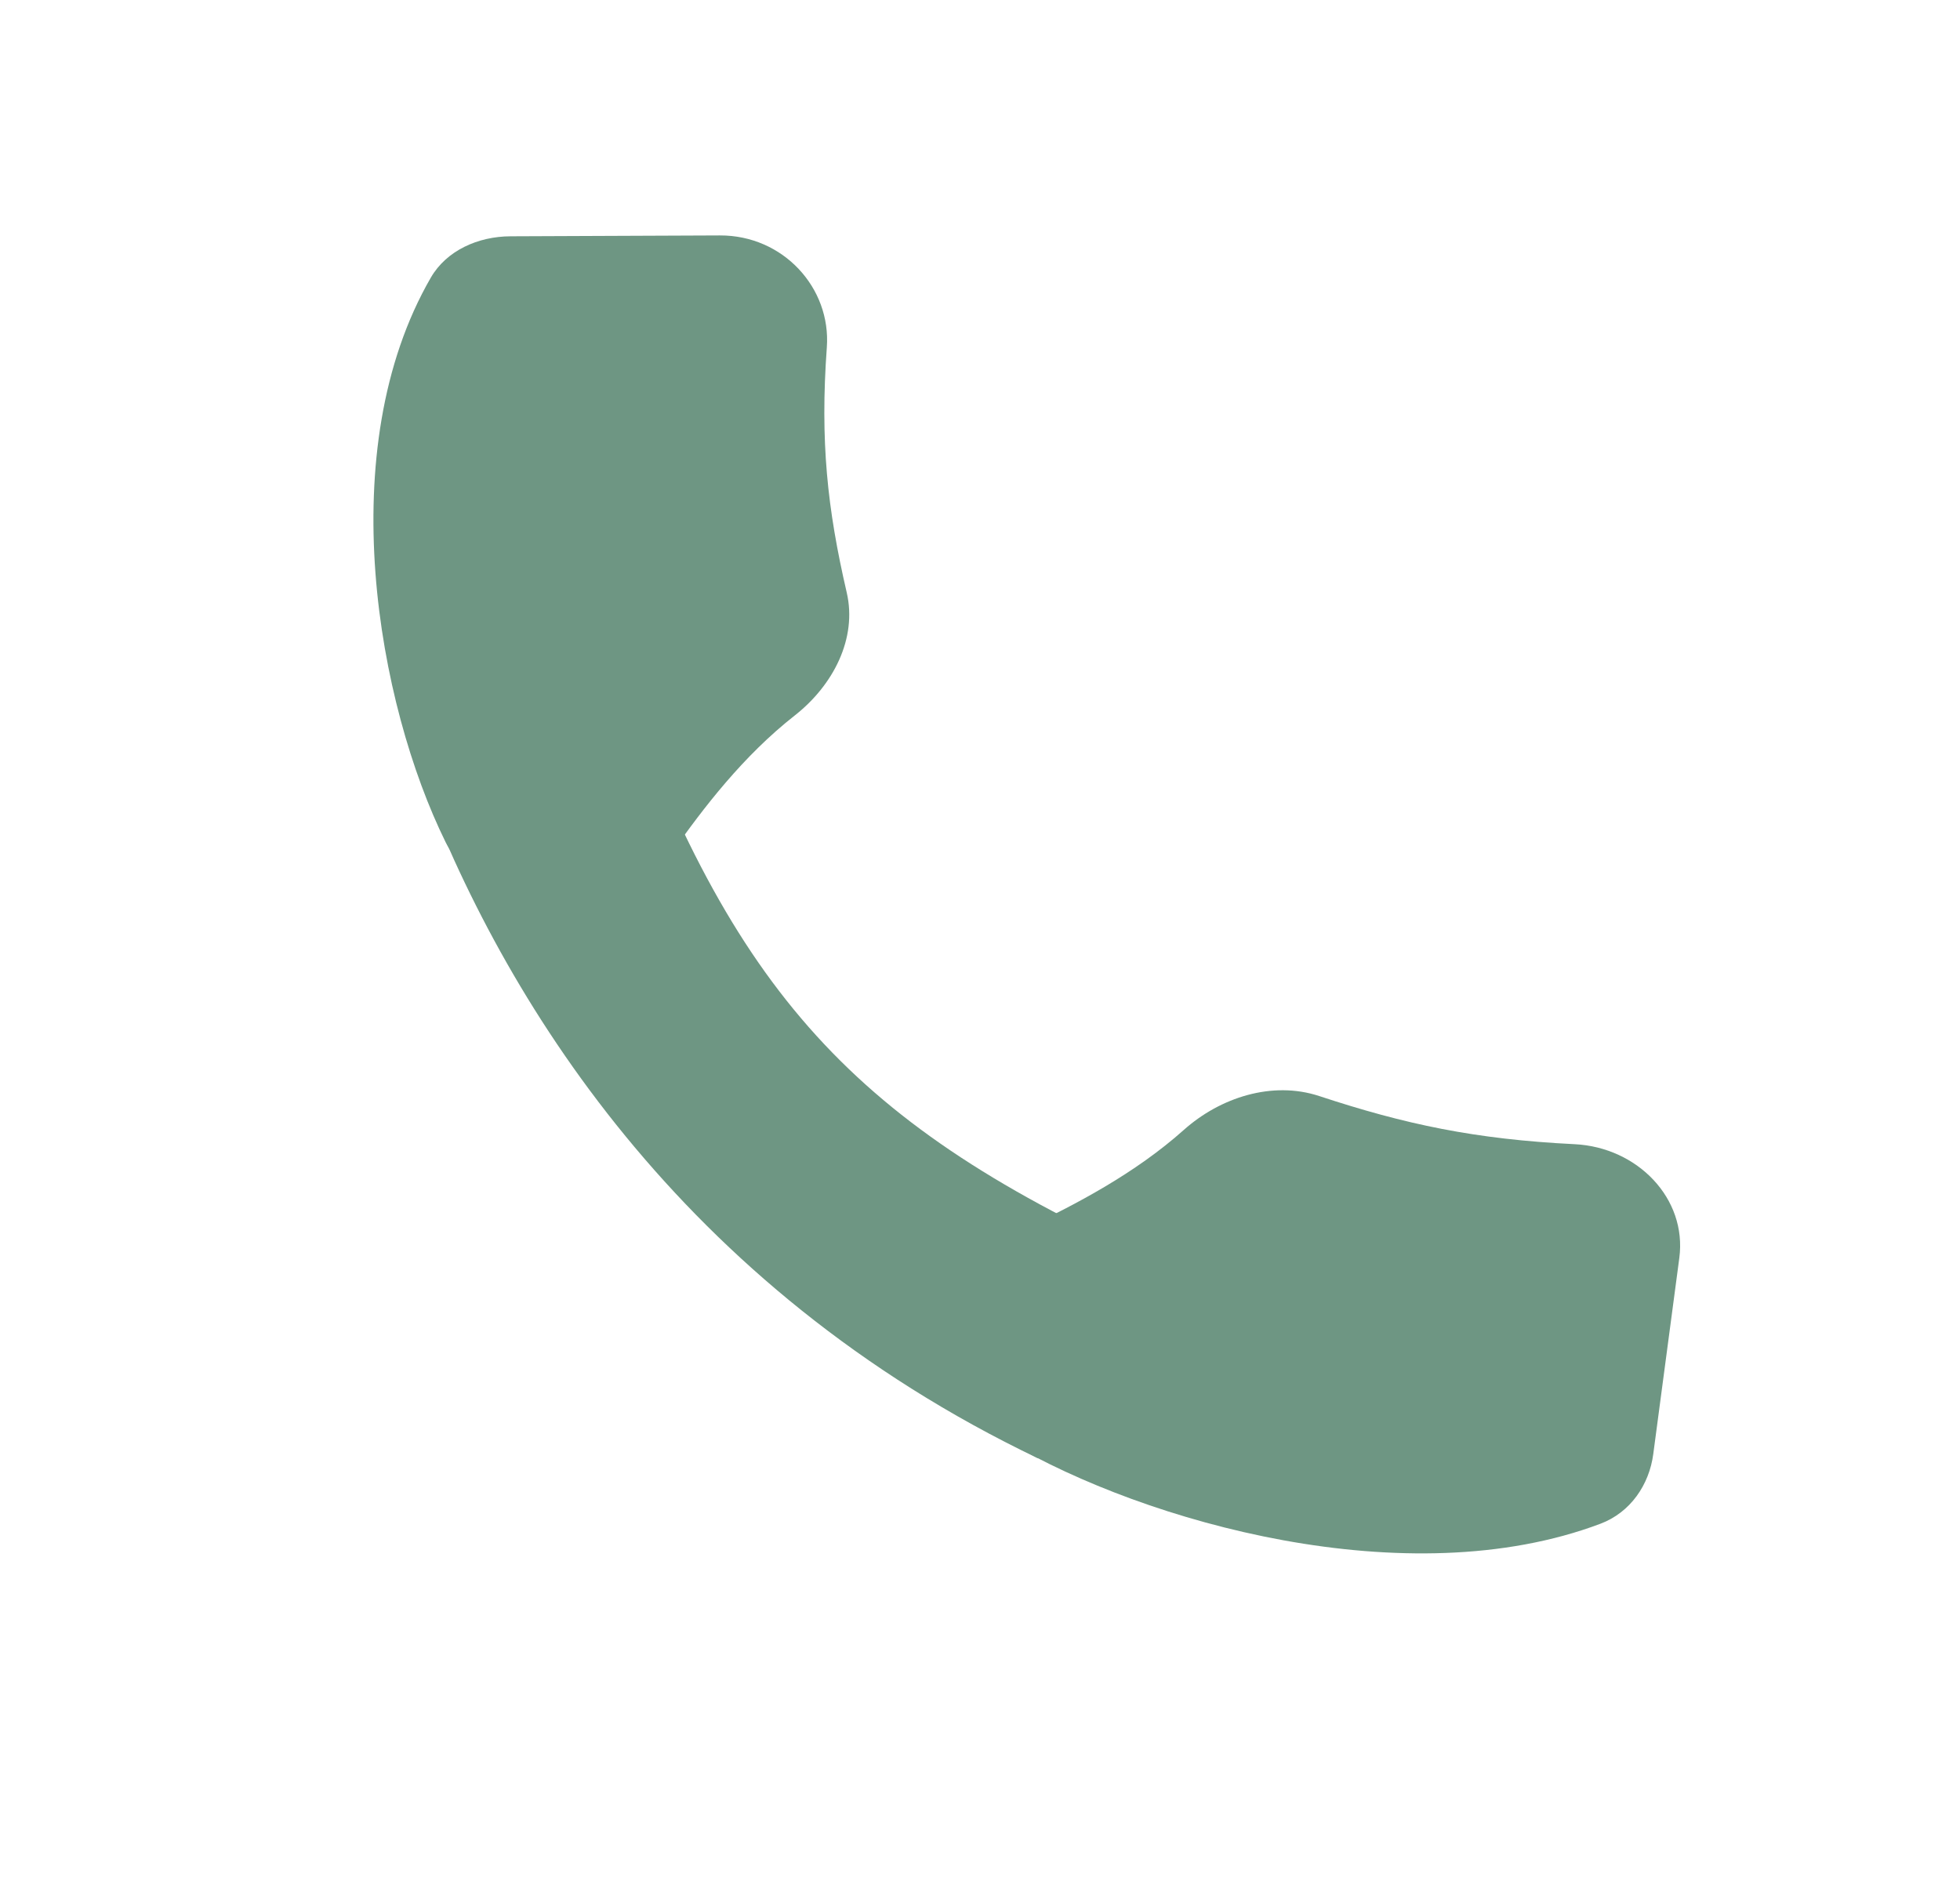
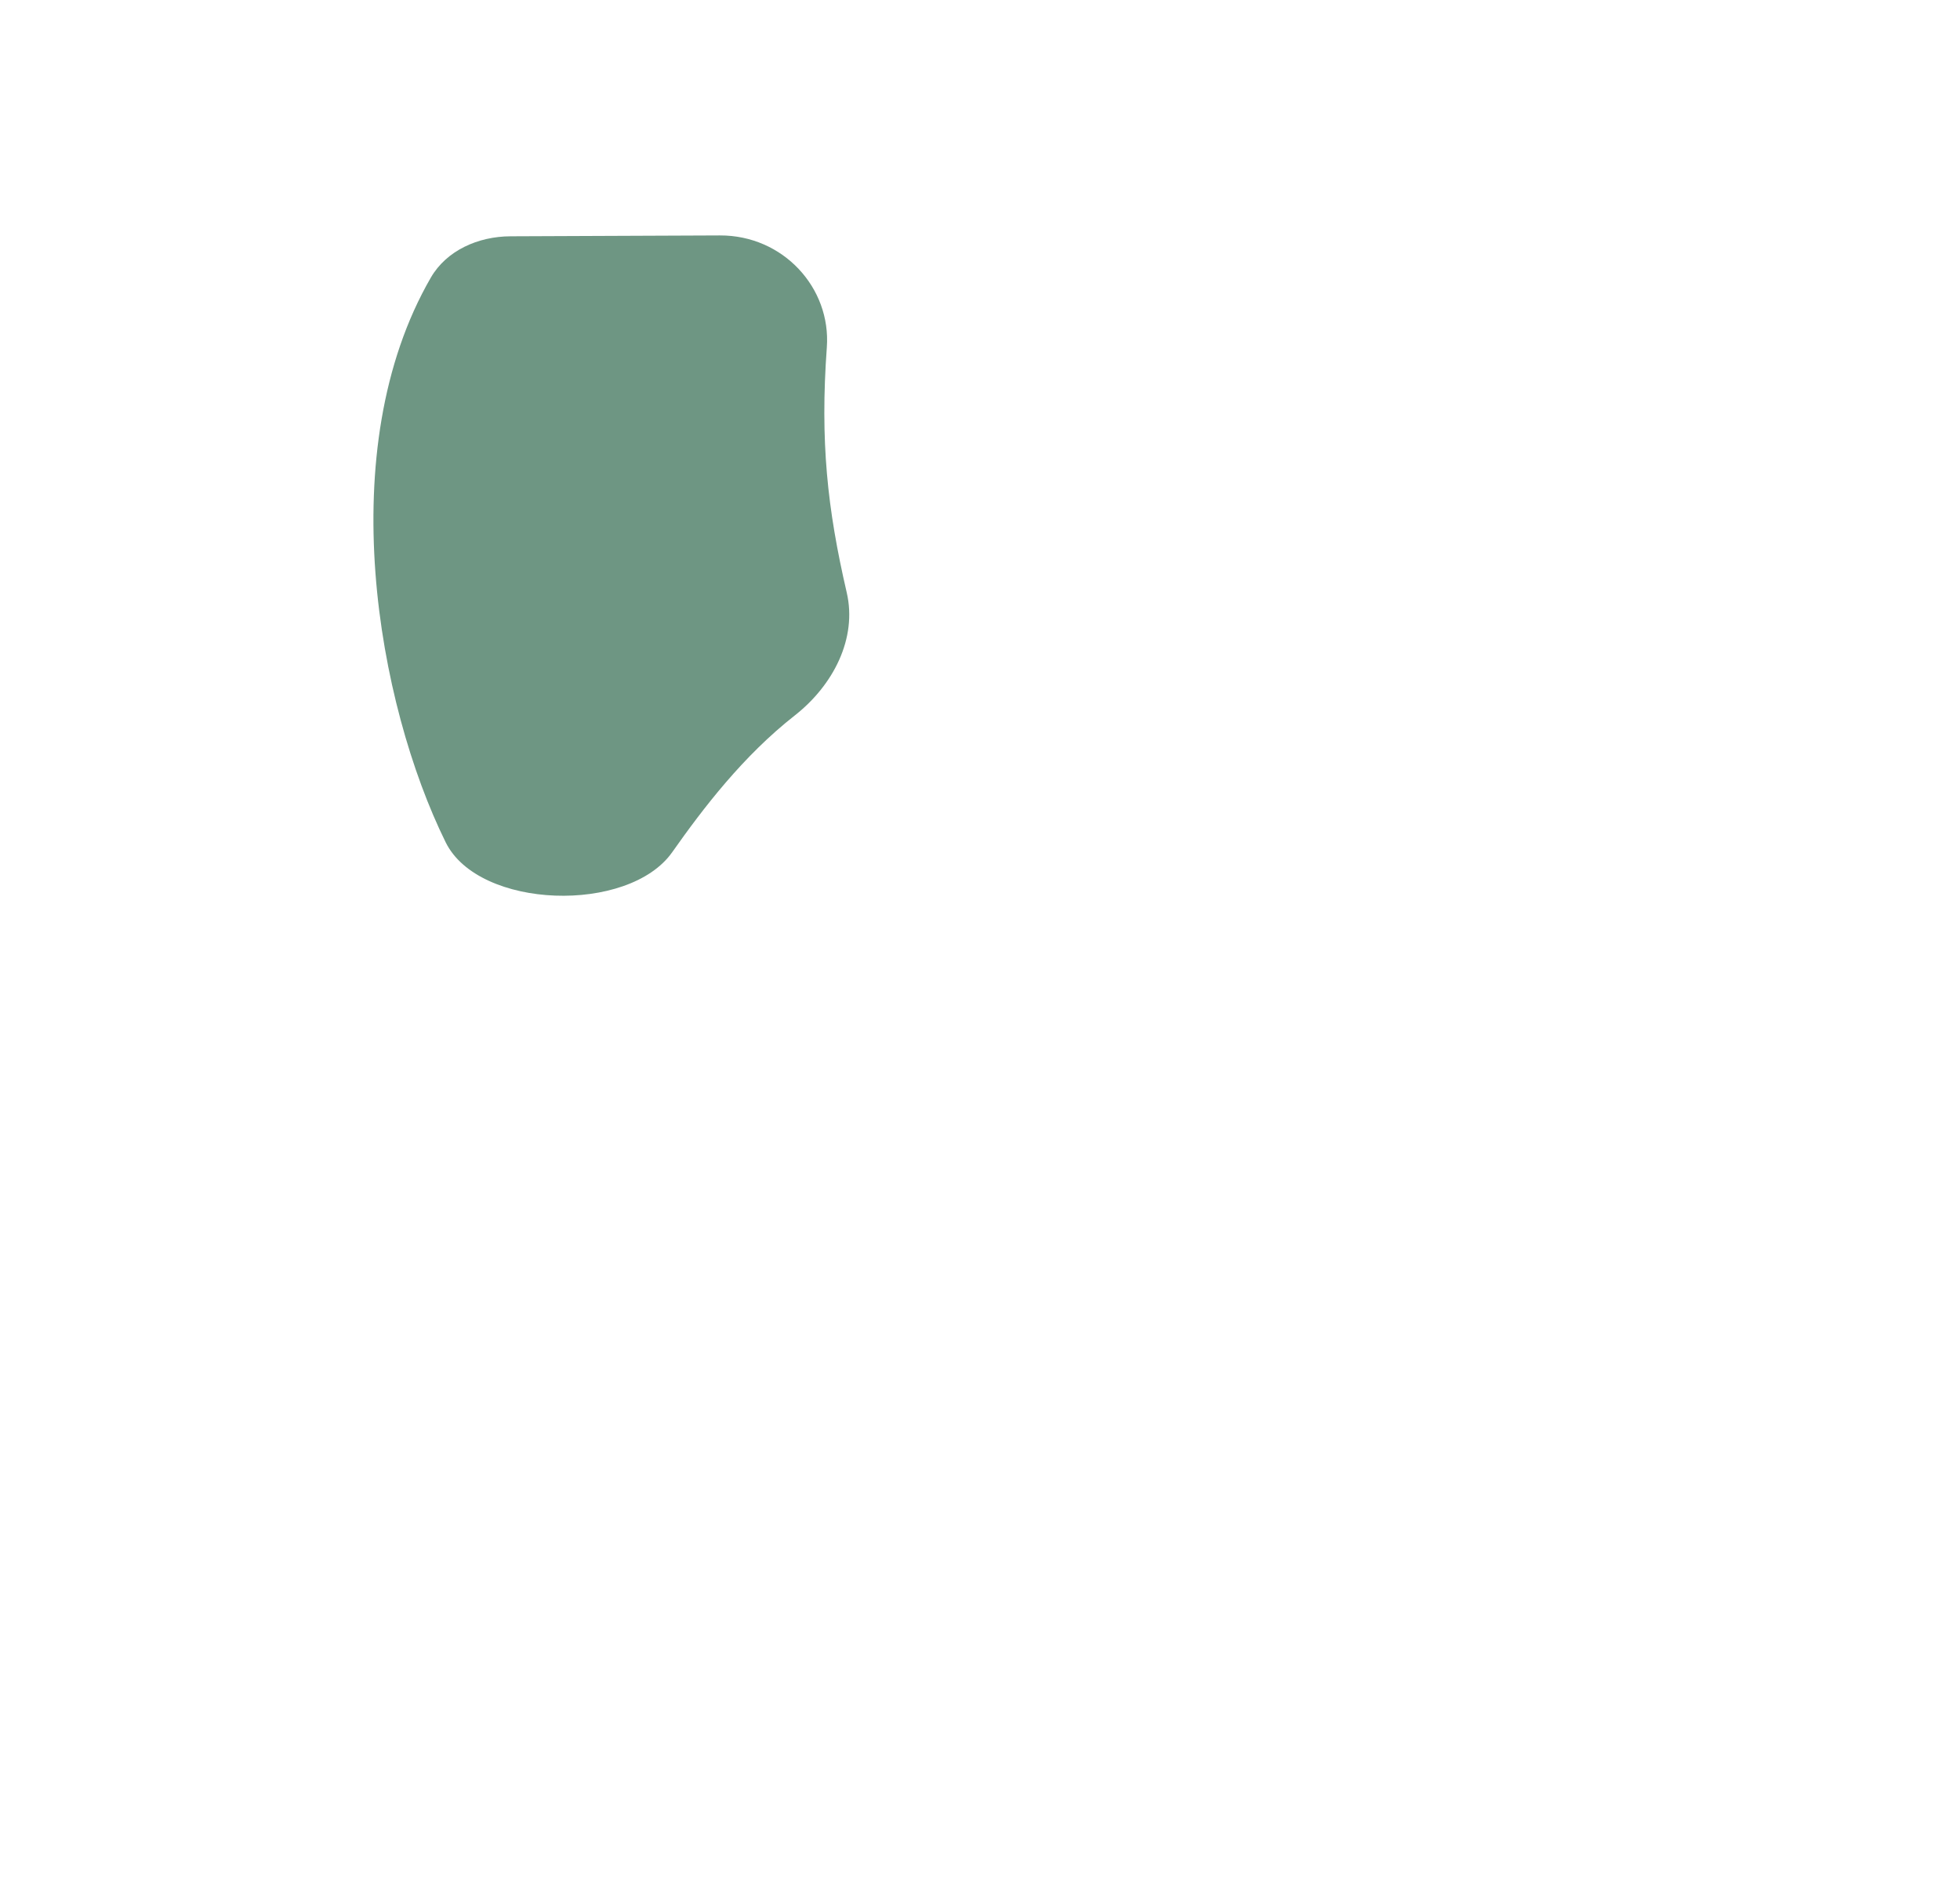
<svg xmlns="http://www.w3.org/2000/svg" width="34" height="33" viewBox="0 0 34 33" fill="none">
-   <path d="M10.768 11.806C12.819 17.4 14.941 19.632 20.341 22.009L18.001 25.295C11.8 22.326 8.712 17.322 7.257 13.417L10.768 11.806Z" fill="#6E9683" />
  <path d="M12.488 4.084C13.584 4.08 14.418 4.992 14.343 6.025C14.225 7.651 14.351 8.824 14.688 10.278C14.873 11.076 14.454 11.887 13.788 12.41C12.891 13.114 12.205 14.011 11.66 14.784C10.905 15.854 8.306 15.777 7.731 14.611C6.549 12.214 5.749 7.798 7.474 4.815C7.745 4.347 8.291 4.101 8.856 4.099L12.488 4.084Z" fill="#6E9683" />
-   <path d="M29.131 21.821C29.267 20.793 28.409 19.902 27.314 19.848C25.591 19.763 24.373 19.504 22.885 19.013C22.068 18.744 21.165 19.039 20.536 19.6C19.688 20.357 18.662 20.892 17.785 21.31C16.569 21.889 16.337 24.335 17.494 25.015C19.871 26.41 24.416 27.692 27.76 26.433C28.285 26.236 28.609 25.754 28.679 25.224L29.131 21.821Z" fill="#6E9683" />
</svg>